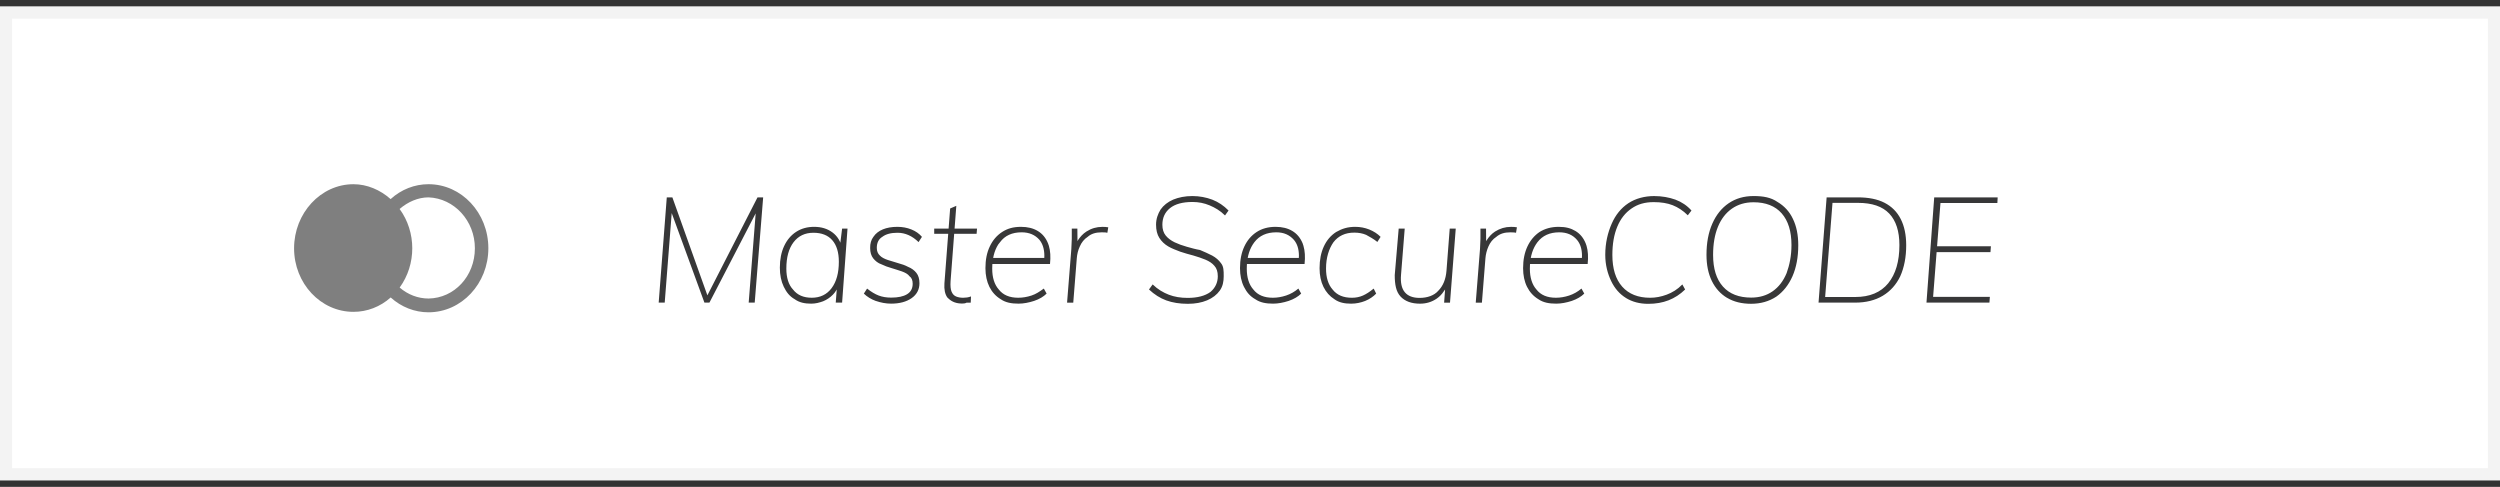
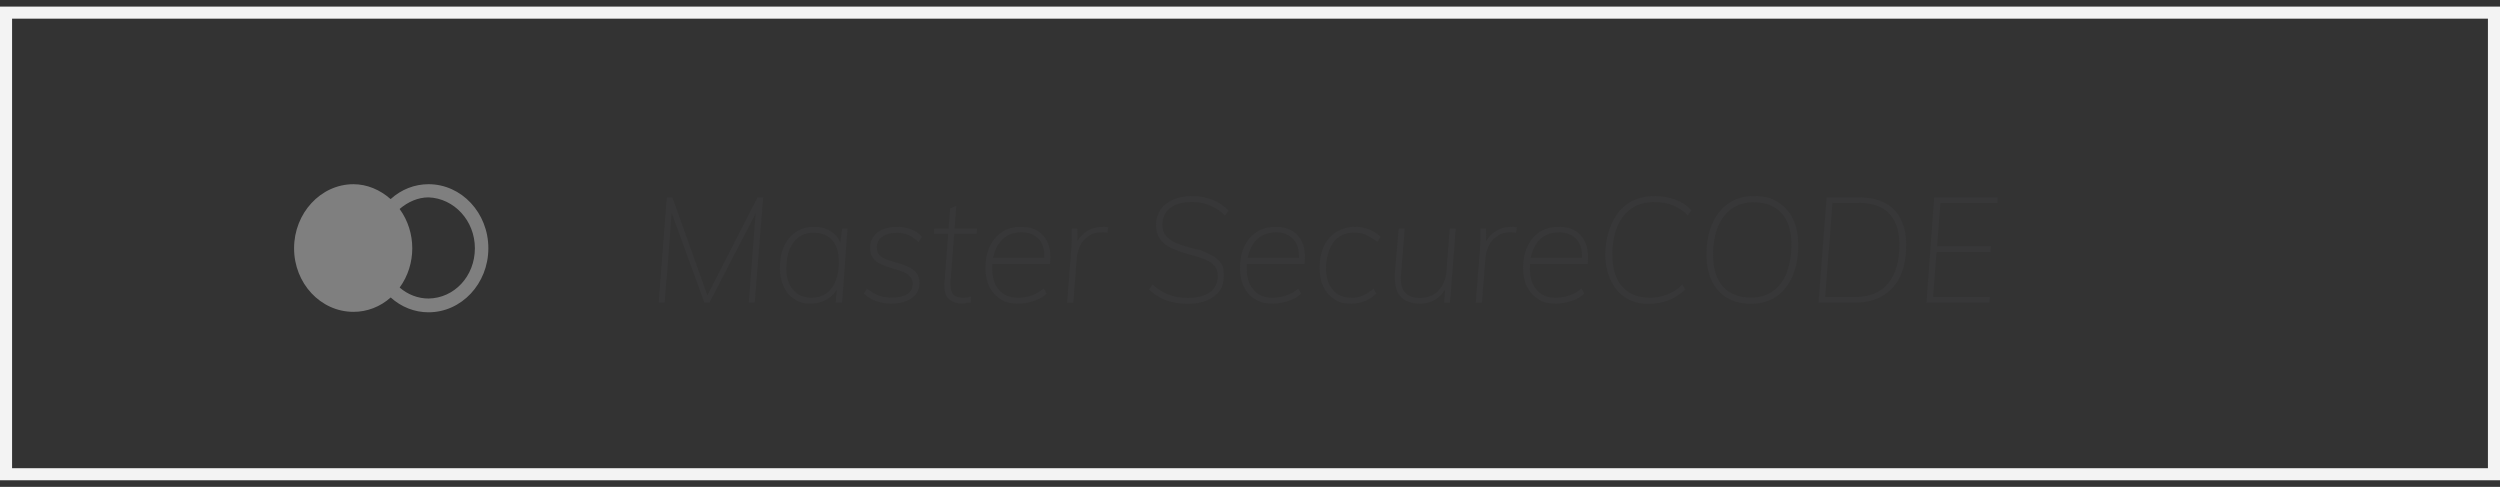
<svg xmlns="http://www.w3.org/2000/svg" id="SVGDoc" width="190" height="37" version="1.1" viewBox="0 0 190 37">
  <rect x="0" y="0" width="190" height="37" fill="#333333" stroke="none" />
  <defs>
    <clipPath id="ClipPath1156">
      <path d="M0,0.5v0h190v0v36v0h-190v0z" fill="#ffffff" />
    </clipPath>
  </defs>
  <desc>Generated with Avocode.</desc>
  <g>
    <g>
      <title>master-securecode</title>
      <g>
        <title>Rectangle 8 Copy 11</title>
-         <path d="M0,0.5v0h190v0v36v0h-190v0z" fill="#ffffff" fill-opacity="1" />
        <path d="M0,0.5v0h190v0v36v0h-190v0z" fill-opacity="0" fill="#ffffff" stroke-dashoffset="0" stroke-dasharray="" stroke-linejoin="miter" stroke-linecap="butt" stroke-opacity="1" stroke="#f3f3f3" stroke-miterlimit="20" stroke-width="1.835" clip-path="url(&quot;#ClipPath1156&quot;)" />
      </g>
      <g>
        <title>Shape</title>
        <path d="M36.091,18.867c0,2.133 -1.568,3.792 -3.52,3.821c-0.8,-0 -1.571,-0.295 -2.197,-0.834c1.279,-1.756 1.278,-4.218 -0.004,-5.972c0.63,-0.541 1.399,-0.882 2.201,-0.882c1.952,0.075 3.52,1.777 3.52,3.867zM29.688,15.132c-0.794,-0.706 -1.793,-1.132 -2.825,-1.132c-2.492,0 -4.513,2.203 -4.513,4.87c-0,2.667 2.02,4.83 4.512,4.83c1.035,0.004 2.037,-0.383 2.831,-1.092c0.803,0.728 1.821,1.127 2.873,1.127c2.512,0 4.549,-2.179 4.549,-4.868c0,-2.688 -2.036,-4.868 -4.549,-4.868c-1.055,0 -2.075,0.4 -2.878,1.132z" fill="#7f7f7f" fill-opacity="1" />
      </g>
      <g>
        <title>MasterSecureCODE</title>
        <path d="M146.412,23l0.588,-8h4.822l-0.022,0.429h-4.325l-0.257,3.285h4.091l-0.034,0.45h-4.093l-0.266,3.398h4.314l-0.034,0.438zM141,22.572c1.094,0 1.94,-0.349 2.506,-1.046c0.566,-0.698 0.849,-1.665 0.849,-2.902c0,-1.05 -0.257,-1.847 -0.771,-2.391c-0.514,-0.543 -1.304,-0.815 -2.369,-0.815h-1.945l-0.559,7.155zM138.209,23l0.615,-8h2.381c0.796,0 1.479,0.131 2.023,0.412c0.544,0.281 0.954,0.693 1.229,1.237c0.276,0.544 0.414,1.206 0.414,1.985c0,0.908 -0.151,1.688 -0.453,2.365c-0.302,0.627 -0.743,1.128 -1.324,1.477c-0.581,0.349 -1.293,0.523 -2.093,0.523zM134.727,22.134c0.458,-0.322 0.81,-0.782 1.056,-1.378c0.216,-0.597 0.369,-1.307 0.369,-2.132c0,-1.043 -0.248,-1.845 -0.743,-2.408c-0.495,-0.562 -1.209,-0.844 -2.14,-0.844c-0.633,0 -1.181,0.161 -1.643,0.484c-0.462,0.322 -0.816,0.782 -1.062,1.378c-0.246,0.596 -0.369,1.311 -0.369,2.143c0,1.042 0.25,1.843 0.749,2.402c0.499,0.559 1.215,0.838 2.146,0.838c0.633,0 1.179,-0.162 1.637,-0.484zM131.263,22.64c-0.503,-0.3 -0.89,-0.728 -1.162,-1.283c-0.272,-0.555 -0.408,-1.219 -0.408,-1.991c0,-0.907 0.147,-1.697 0.442,-2.366c0.294,-0.673 0.71,-1.19 1.246,-1.554c0.536,-0.364 1.166,-0.546 1.889,-0.546c0.731,0 1.315,0.1 1.822,0.45c0.507,0.3 0.909,0.728 1.168,1.282c0.272,0.555 0.408,1.223 0.408,2.002c0,0.908 -0.147,1.695 -0.441,2.365c-0.294,0.665 -0.71,1.181 -1.225,1.544c-0.558,0.364 -1.191,0.545 -1.921,0.545c-0.708,0 -1.313,-0.15 -1.816,-0.45zM123.573,22.646c-0.481,-0.296 -0.855,-0.724 -1.123,-1.282c-0.268,-0.559 -0.45,-1.225 -0.45,-1.997c0,-0.907 0.195,-1.697 0.489,-2.366c0.294,-0.673 0.715,-1.19 1.263,-1.554c0.548,-0.364 1.248,-0.546 1.961,-0.546c0.596,0 1.134,0.1 1.615,0.27c0.481,0.18 0.888,0.45 1.224,0.83l-0.279,0.362c-0.365,-0.362 -0.747,-0.607 -1.146,-0.765c-0.399,-0.158 -0.881,-0.236 -1.447,-0.236c-0.68,0 -1.218,0.161 -1.68,0.483c-0.477,0.323 -0.837,0.784 -1.086,1.384c-0.25,0.6 -0.374,1.316 -0.374,2.149c0,1.042 0.25,1.845 0.749,2.408c0.499,0.562 1.207,0.844 2.123,0.844c0.417,0 0.836,-0.079 1.257,-0.236c0.421,-0.158 0.818,-0.393 1.19,-0.776l0.212,0.384c-0.38,0.37 -0.799,0.64 -1.257,0.82c-0.458,0.18 -0.974,0.27 -1.548,0.27c-0.648,0 -1.213,-0.148 -1.693,-0.444zM120.232,19.429c-0.002,-0.501 -0.129,-0.901 -0.381,-1.199c-0.324,-0.382 -0.773,-0.574 -1.347,-0.574c-0.723,0 -1.276,0.251 -1.66,0.754l-0.121,0.174c-0.152,0.24 -0.265,0.513 -0.341,0.82l-0.042,0.199h3.885zM116.918,22.741c-0.373,-0.225 -0.659,-0.538 -0.861,-0.939c-0.201,-0.401 -0.302,-0.875 -0.302,-1.423c0,-0.63 0.11,-1.18 0.33,-1.648c0.22,-0.469 0.531,-0.834 0.915,-1.097c0.421,-0.263 0.901,-0.394 1.46,-0.394c0.54,0 0.924,0.104 1.274,0.315c0.35,0.21 0.609,0.523 0.777,0.939l0.065,0.185c0.115,0.383 0.144,0.845 0.086,1.384l-4.379,0.001l-0.006,0.085c-0.005,0.089 -0.007,0.181 -0.007,0.274c0,0.667 0.166,1.202 0.497,1.576c0.332,0.428 0.825,0.629 1.481,0.629c0.335,0 0.672,-0.057 1.011,-0.169c0.339,-0.112 0.65,-0.289 0.933,-0.529l0.212,0.382c-0.231,0.233 -0.548,0.418 -0.95,0.557c-0.402,0.129 -0.797,0.208 -1.185,0.208c-0.529,0 -0.98,-0.079 -1.352,-0.337zM112.156,23l0.324,-4.072c0.015,-0.255 0.026,-0.514 0.034,-0.776c0.007,-0.263 0.007,-0.521 0,-0.776h0.425l0.007,0.951l0.054,-0.084c0.152,-0.241 0.363,-0.478 0.626,-0.647c0.374,-0.236 0.769,-0.354 1.201,-0.354c0.089,0 0.172,0.001 0.24,0.005c0.071,0.004 0.143,0.013 0.218,0.028l-0.067,0.416c-0.06,-0.015 -0.123,-0.024 -0.219,-0.028c0,-0.004 -0.12,-0.006 -0.217,-0.006c-0.44,0 -0.783,0.103 -1.062,0.344c-0.268,0.172 -0.468,0.427 -0.598,0.73c-0.123,0.27 -0.207,0.602 -0.229,0.895l-0.268,3.375zM106.44,22.533c-0.339,-0.364 -0.44,-0.906 -0.44,-1.626l0.3,-3.532h0.458l-0.279,3.499c-0.052,0.6 0.043,1.044 0.285,1.333c0.236,0.289 0.617,0.433 1.123,0.433c0.589,0 1.113,-0.182 1.425,-0.546c0.361,-0.364 0.568,-0.868 0.62,-1.513l0.246,-3.206h0.458l-0.436,5.625h-0.447l0.074,-1l-0.1,0.139c-0.142,0.22 -0.32,0.404 -0.533,0.552c-0.373,0.259 -0.797,0.388 -1.274,0.388c-0.648,0 -1.142,-0.182 -1.481,-0.545zM101.416,22.741c-0.358,-0.225 -0.635,-0.538 -0.833,-0.939c-0.197,-0.401 -0.296,-0.875 -0.296,-1.423c0,-0.63 0.108,-1.18 0.324,-1.648c0.216,-0.469 0.527,-0.834 0.933,-1.097c0.456,-0.263 0.888,-0.394 1.456,-0.394c0.372,0 0.729,0.067 1.065,0.202c0.335,0.135 0.622,0.319 0.861,0.558l-0.246,0.388c-0.305,-0.248 -0.59,-0.388 -0.855,-0.54c-0.265,-0.113 -0.564,-0.169 -0.9,-0.169c-0.685,0 -1.214,0.246 -1.587,0.737c-0.338,0.491 -0.559,1.157 -0.559,1.997c0,0.675 0.166,1.213 0.497,1.587c0.332,0.428 0.821,0.629 1.47,0.629c0.306,0 0.585,-0.057 0.838,-0.169c0.253,-0.112 0.525,-0.289 0.816,-0.529l0.19,0.382c-0.224,0.233 -0.501,0.418 -0.833,0.557c-0.332,0.129 -0.687,0.208 -1.067,0.208c-0.492,0 -0.916,-0.079 -1.274,-0.337zM98.718,19.429c-0.002,-0.501 -0.129,-0.901 -0.381,-1.199c-0.337,-0.382 -0.773,-0.574 -1.337,-0.574c-0.733,0 -1.286,0.251 -1.67,0.754l-0.121,0.174c-0.152,0.24 -0.265,0.513 -0.341,0.82l-0.042,0.199h3.885zM95.403,22.741c-0.403,-0.225 -0.659,-0.538 -0.861,-0.939c-0.201,-0.401 -0.302,-0.875 -0.302,-1.423c0,-0.63 0.11,-1.18 0.33,-1.648c0.22,-0.469 0.531,-0.834 0.933,-1.097c0.402,-0.263 0.883,-0.394 1.442,-0.394c0.499,0 0.924,0.104 1.274,0.315c0.35,0.21 0.609,0.523 0.781,0.939l0.061,0.185c0.115,0.383 0.144,0.845 0.086,1.384l-4.379,0.001l-0.006,0.085c-0.005,0.089 -0.007,0.181 -0.007,0.274c0,0.667 0.166,1.202 0.497,1.576c0.332,0.428 0.825,0.629 1.481,0.629c0.335,0 0.672,-0.057 1.011,-0.169c0.339,-0.112 0.65,-0.289 0.933,-0.529l0.212,0.382c-0.231,0.233 -0.548,0.418 -0.95,0.557c-0.402,0.129 -0.797,0.208 -1.185,0.208c-0.529,0 -0.98,-0.079 -1.352,-0.337zM88.636,22.831c-0.466,-0.172 -0.903,-0.446 -1.313,-0.831l0.279,-0.384c0.398,0.384 0.812,0.621 1.229,0.782c0.417,0.162 0.894,0.242 1.431,0.242c0.738,0 1.323,-0.152 1.738,-0.456c0.359,-0.304 0.553,-0.715 0.553,-1.185c0,-0.355 -0.086,-0.604 -0.257,-0.795c-0.171,-0.205 -0.397,-0.347 -0.676,-0.467c-0.279,-0.12 -0.62,-0.225 -0.916,-0.315c-0.332,-0.09 -0.703,-0.188 -1,-0.292c-0.335,-0.13 -0.643,-0.24 -0.922,-0.405c-0.279,-0.165 -0.503,-0.379 -0.671,-0.641c-0.168,-0.263 -0.251,-0.6 -0.251,-1.013c0,-0.435 0.141,-0.815 0.341,-1.142c0.227,-0.326 0.548,-0.579 0.961,-0.759c0.414,-0.17 0.9,-0.27 1.458,-0.27c0.544,0 1.051,0.1 1.52,0.276c0.469,0.184 0.861,0.452 1.229,0.824l-0.268,0.374c-0.373,-0.374 -0.762,-0.593 -1.168,-0.765c-0.406,-0.172 -0.84,-0.259 -1.302,-0.259c-0.753,0 -1.323,0.156 -1.71,0.467c-0.387,0.311 -0.581,0.733 -0.581,1.266c0,0.337 0.086,0.611 0.257,0.821c0.171,0.21 0.404,0.38 0.676,0.512c0.279,0.131 0.587,0.244 0.922,0.337c0.335,0.094 0.671,0.191 1.006,0.247c0.335,0.147 0.643,0.272 0.922,0.422c0.279,0.15 0.503,0.347 0.671,0.578c0.207,0.257 0.207,0.57 0.207,1c0,0.388 -0.069,0.765 -0.296,1.083c-0.227,0.319 -0.549,0.566 -0.967,0.743c-0.417,0.174 -0.905,0.264 -1.464,0.264c-0.626,0 -1.172,-0.09 -1.637,-0.259zM81.097,23l0.324,-4.072c0.015,-0.255 0.026,-0.514 0.034,-0.776c0.007,-0.263 0.007,-0.521 0,-0.776h0.425l0.008,0.951l0.046,-0.084c0.159,-0.241 0.37,-0.478 0.634,-0.647c0.369,-0.236 0.769,-0.354 1.201,-0.354c0.089,0 0.169,0.001 0.232,0.005c0.079,0.004 0.152,0.013 0.226,0.028l-0.067,0.416c-0.06,-0.015 -0.159,-0.024 -0.159,-0.028c-0.098,-0.004 -0.18,-0.006 -0.276,-0.006c-0.44,0 -0.794,0.103 -1.062,0.344c-0.268,0.172 -0.468,0.427 -0.598,0.73c-0.13,0.27 -0.207,0.602 -0.229,0.895l-0.268,3.375zM79.371,19.429c-0.002,-0.501 -0.129,-0.901 -0.371,-1.199c-0.334,-0.382 -0.783,-0.574 -1.357,-0.574c-0.723,0 -1.276,0.251 -1.643,0.754l-0.137,0.174c-0.152,0.24 -0.265,0.513 -0.341,0.82l-0.042,0.199h3.885zM76.056,22.741c-0.373,-0.225 -0.659,-0.538 -0.861,-0.939c-0.196,-0.401 -0.302,-0.875 -0.302,-1.423c0,-0.63 0.106,-1.18 0.33,-1.648c0.22,-0.469 0.531,-0.834 0.933,-1.097c0.402,-0.263 0.843,-0.394 1.442,-0.394c0.499,0 0.924,0.104 1.274,0.315c0.35,0.21 0.609,0.523 0.777,0.939l0.065,0.185c0.115,0.383 0.144,0.845 0.086,1.384l-4.379,0.001l-0.006,0.085c-0.005,0.089 -0.007,0.181 -0.007,0.274c0,0.667 0.166,1.202 0.497,1.576c0.332,0.428 0.825,0.629 1.481,0.629c0.335,0 0.672,-0.057 1.011,-0.169c0.339,-0.112 0.602,-0.289 0.933,-0.529l0.212,0.382c-0.231,0.233 -0.544,0.418 -0.95,0.557c-0.402,0.129 -0.797,0.208 -1.185,0.208c-0.529,0 -0.98,-0.079 -1.352,-0.337zM72.106,22.708l-0.106,-0.097c-0.177,-0.243 -0.257,-0.61 -0.224,-1.073l0.288,-3.769h-1.064v-0.394h1.094l0.117,-1.53l0.469,-0.202l-0.132,1.732h1.708l-0.034,0.394h-1.704l-0.274,3.6c-0.022,0.345 0.002,0.631 0.073,0.788c0.071,0.18 0.183,0.304 0.335,0.371c0.153,0.067 0.347,0.102 0.542,0.102c0.104,0 0.205,-0.008 0.302,-0.022c0.097,-0.015 0.197,-0.042 0.302,-0.079l-0.022,0.473c-0.104,0 -0.209,0 -0.313,0c-0.104,0.06 -0.22,0.067 -0.346,0.067c-0.417,0 -0.754,-0.12 -1.011,-0.36zM66.568,22.876c-0.365,-0.135 -0.671,-0.322 -0.916,-0.562l0.246,-0.382c0.313,0.248 0.607,0.424 0.883,0.529c0.276,0.105 0.592,0.158 0.95,0.158c0.522,0 0.924,-0.086 1.207,-0.259c0.283,-0.172 0.425,-0.439 0.425,-0.799c0,-0.255 -0.078,-0.454 -0.235,-0.56c-0.127,-0.179 -0.356,-0.293 -0.598,-0.379c-0.242,-0.086 -0.529,-0.168 -0.777,-0.248c-0.276,-0.079 -0.536,-0.172 -0.752,-0.281c-0.276,-0.092 -0.477,-0.261 -0.634,-0.456c-0.156,-0.195 -0.235,-0.458 -0.235,-0.788c-0.007,-0.337 0.075,-0.626 0.246,-0.849c0.171,-0.257 0.412,-0.441 0.721,-0.569c0.309,-0.127 0.676,-0.191 1.101,-0.191c0.38,0 0.734,0.065 1.062,0.197c0.328,0.131 0.596,0.317 0.805,0.563l-0.257,0.399c-0.484,-0.473 -1.017,-0.709 -1.598,-0.709c-0.492,0 -0.877,0.096 -1.157,0.31c-0.279,0.168 -0.419,0.455 -0.419,0.837c0,0.248 0.078,0.443 0.235,0.585c0.131,0.143 0.358,0.255 0.604,0.337c0.246,0.083 0.527,0.162 0.782,0.24c0.276,0.071 0.536,0.165 0.745,0.277c0.284,0.113 0.485,0.267 0.641,0.461c0.156,0.195 0.235,0.458 0.235,0.788c0,0.474 -0.199,0.858 -0.598,1.136c-0.399,0.277 -0.918,0.416 -1.559,0.416c-0.402,0 -0.786,-0.079 -1.151,-0.203zM63.204,21.897c0.365,-0.487 0.548,-1.155 0.548,-2.002c0,-0.712 -0.166,-1.258 -0.497,-1.637c-0.332,-0.379 -0.81,-0.568 -1.436,-0.568c-0.641,0 -1.144,0.24 -1.509,0.72c-0.365,0.48 -0.548,1.147 -0.548,2.002c0,0.69 0.168,1.232 0.503,1.587c0.335,0.432 0.812,0.629 1.431,0.629c0.641,0 1.144,-0.244 1.509,-0.731zM60.398,22.741c-0.398,-0.225 -0.635,-0.542 -0.833,-0.951c-0.197,-0.409 -0.296,-0.891 -0.296,-1.446c0,-0.63 0.108,-1.177 0.324,-1.642c0.216,-0.465 0.52,-0.825 0.911,-1.08c0.391,-0.255 0.848,-0.382 1.369,-0.382c0.551,0 1.017,0.142 1.397,0.427l0.136,0.112c0.173,0.157 0.311,0.343 0.415,0.558l0.046,0.11l0.133,-1.073h0.411l-0.411,5.625h-0.484l0.077,-1l-0.06,0.099c-0.064,0.104 -0.139,0.2 -0.224,0.288c-0.212,0.221 -0.464,0.392 -0.754,0.512c-0.291,0.101 -0.555,0.18 -0.905,0.18c-0.477,0 -0.894,-0.079 -1.252,-0.337zM50.06,23l0.615,-8h0.425l2.661,7.446l3.81,-7.446h0.429l-0.642,8h-0.458l0.531,-6.783l-3.515,6.783h-0.38l-2.486,-6.805l-0.532,6.805z" fill="#373738" fill-opacity="1" />
      </g>
    </g>
  </g>
</svg>